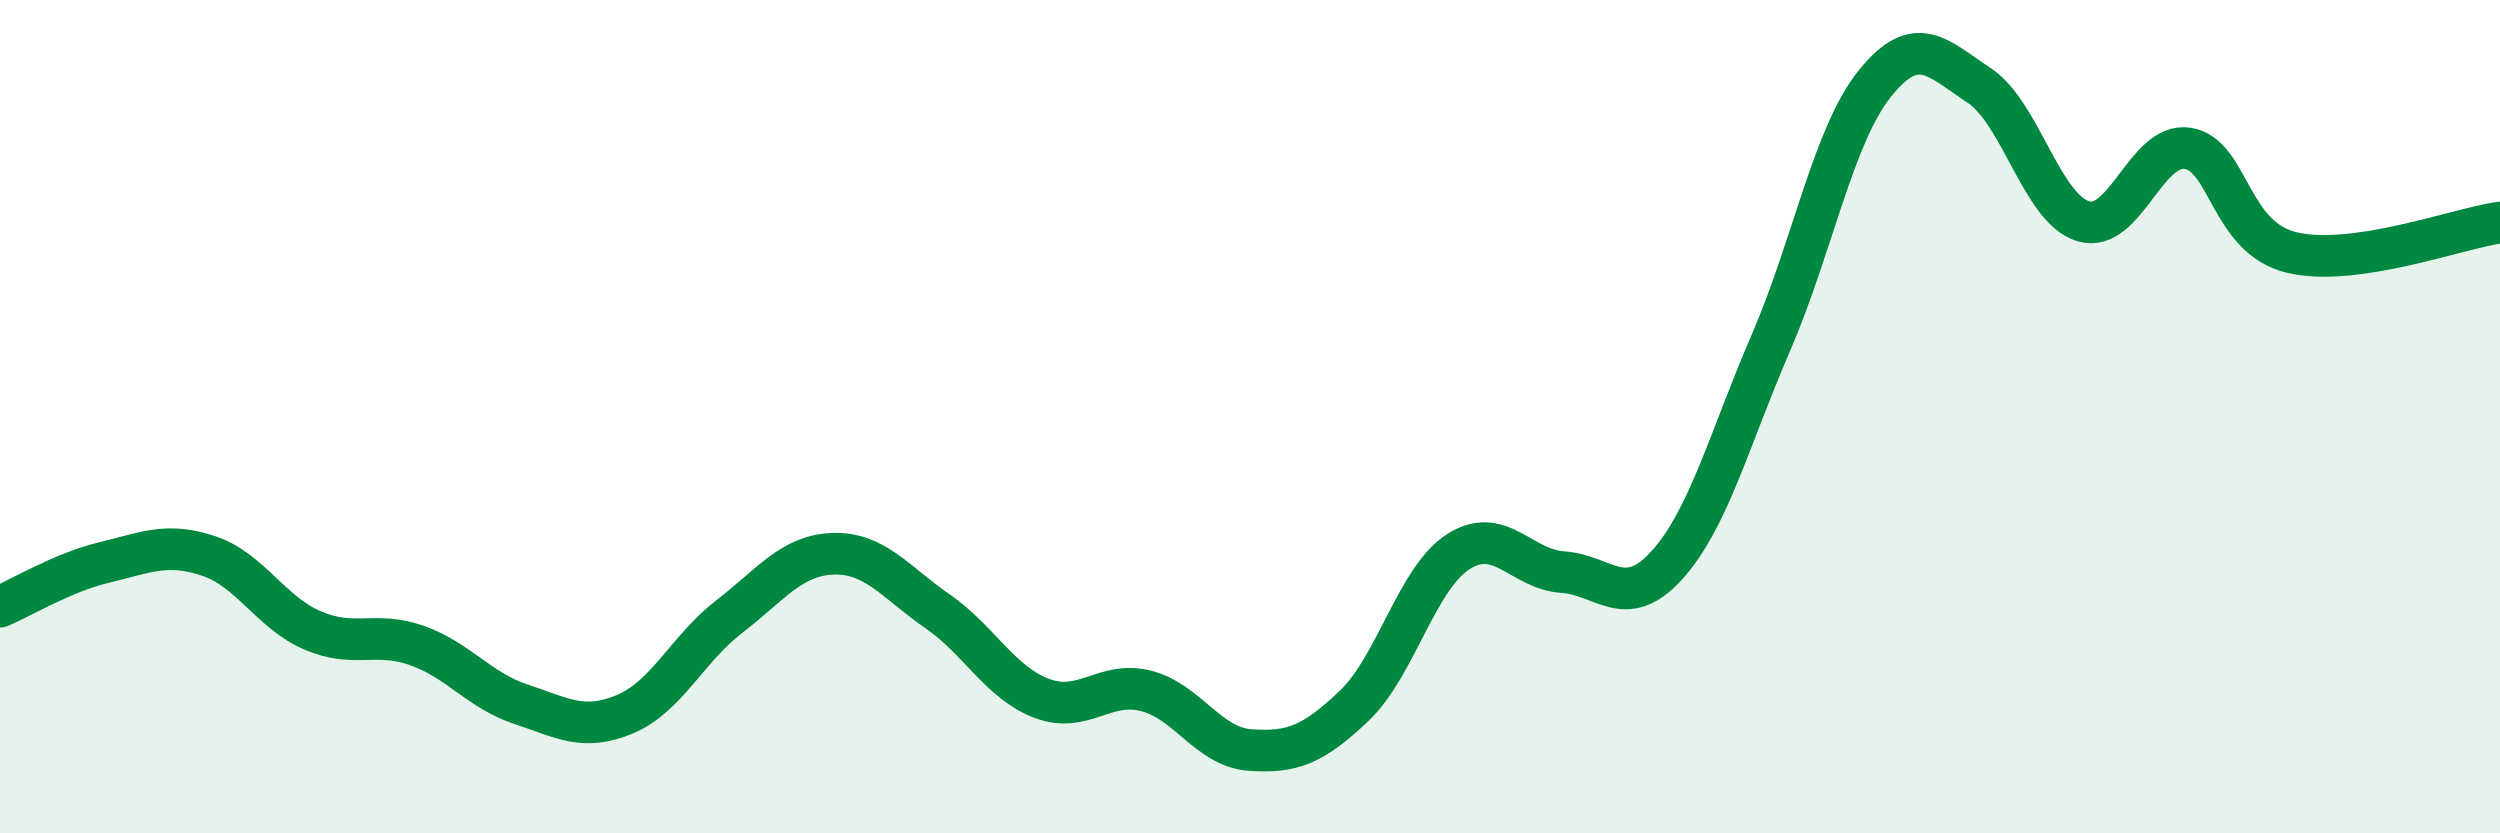
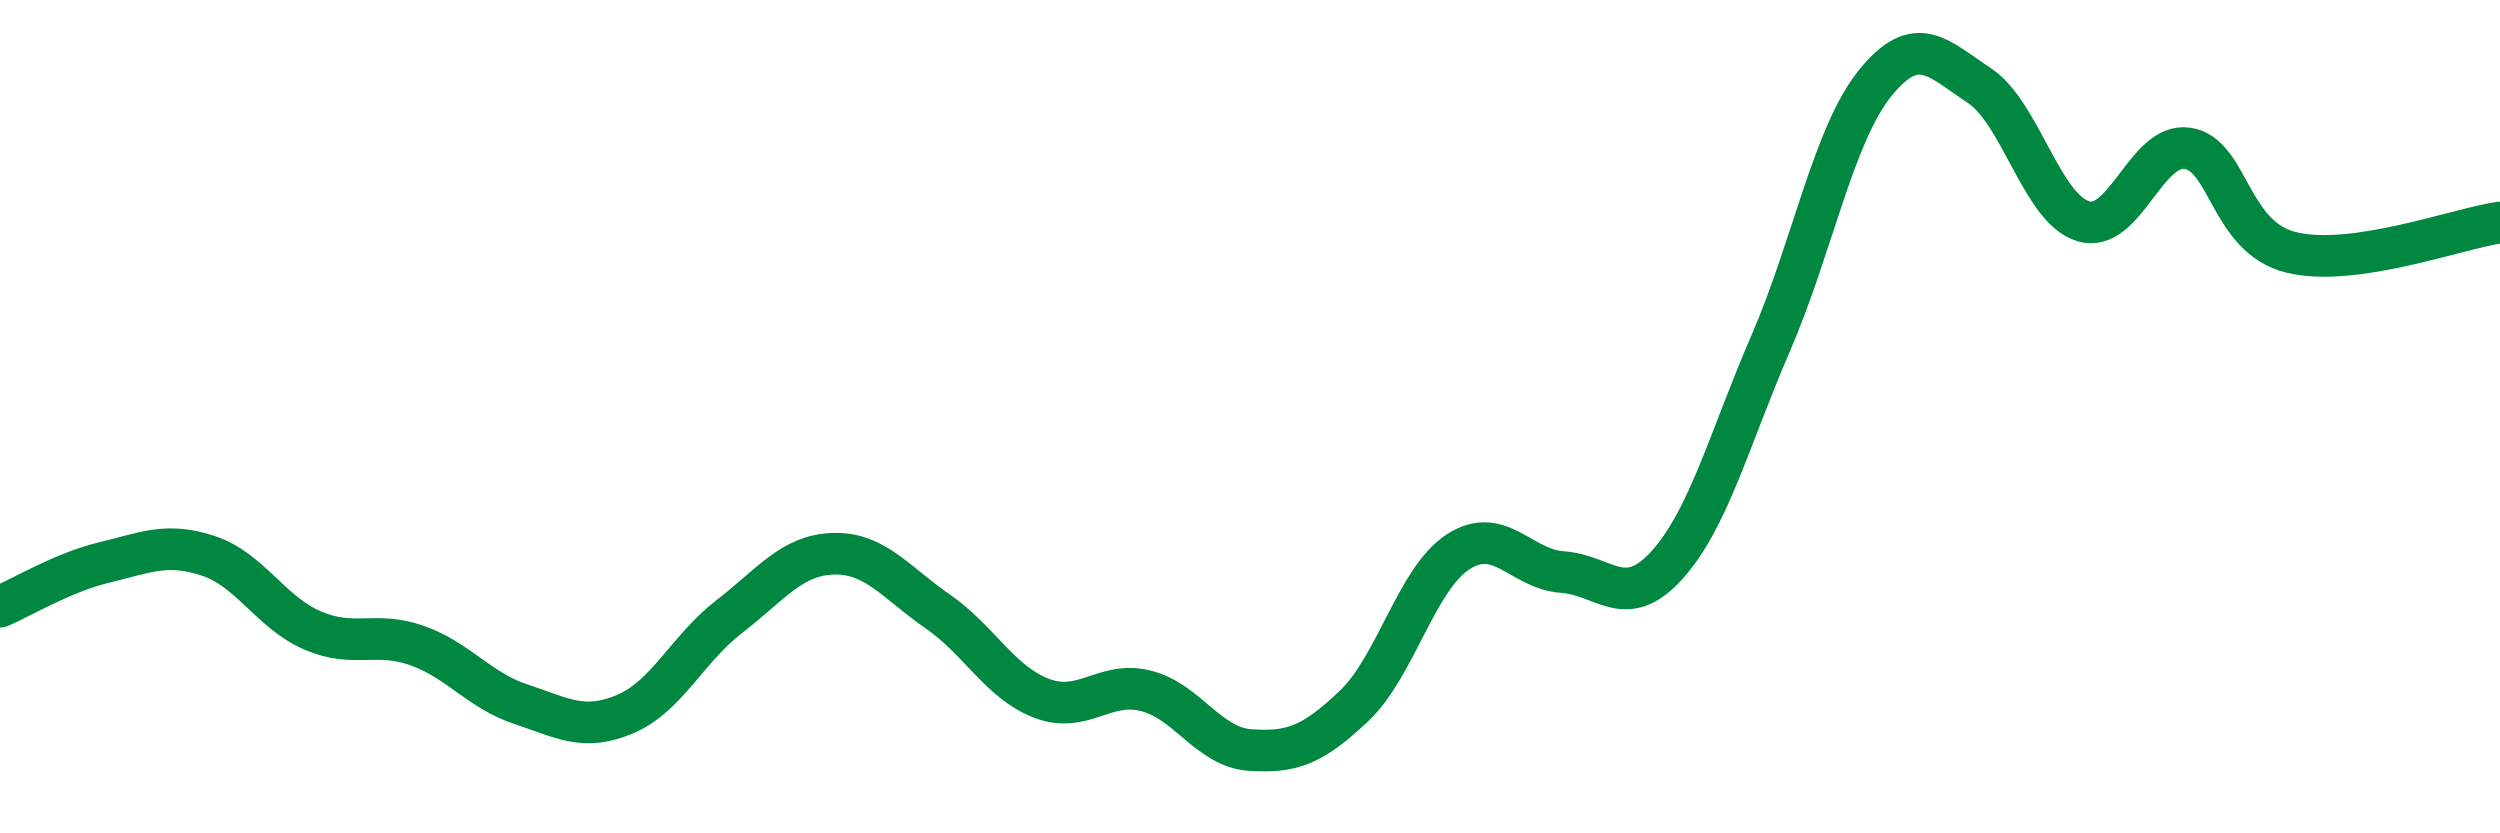
<svg xmlns="http://www.w3.org/2000/svg" width="60" height="20" viewBox="0 0 60 20">
-   <path d="M 0,14.56 C 0.5,14.35 1.5,13.74 2.5,13.5 C 3.5,13.26 4,13.01 5,13.34 C 6,13.67 6.5,14.7 7.5,15.13 C 8.5,15.56 9,15.14 10,15.49 C 11,15.84 11.5,16.57 12.5,16.9 C 13.5,17.23 14,17.56 15,17.14 C 16,16.72 16.5,15.57 17.5,14.8 C 18.5,14.03 19,13.32 20,13.29 C 21,13.26 21.5,13.98 22.5,14.67 C 23.5,15.36 24,16.38 25,16.76 C 26,17.14 26.5,16.33 27.5,16.58 C 28.5,16.83 29,17.93 30,18 C 31,18.07 31.5,17.89 32.5,16.94 C 33.5,15.99 34,13.88 35,13.24 C 36,12.6 36.5,13.66 37.5,13.73 C 38.5,13.8 39,14.67 40,13.57 C 41,12.47 41.5,10.54 42.5,8.23 C 43.5,5.92 44,3.24 45,2 C 46,0.76 46.5,1.39 47.5,2.05 C 48.5,2.71 49,5.01 50,5.31 C 51,5.61 51.5,3.41 52.5,3.56 C 53.5,3.71 53.5,5.7 55,6.06 C 56.5,6.42 59,5.48 60,5.34L60 20L0 20Z" fill="#008740" opacity="0.1" stroke-linecap="round" stroke-linejoin="round" />
  <path d="M 0,14.56 C 0.5,14.35 1.5,13.74 2.5,13.5 C 3.5,13.26 4,13.01 5,13.34 C 6,13.67 6.5,14.7 7.5,15.13 C 8.5,15.56 9,15.14 10,15.49 C 11,15.84 11.5,16.57 12.5,16.9 C 13.5,17.23 14,17.56 15,17.14 C 16,16.72 16.5,15.57 17.5,14.8 C 18.5,14.03 19,13.32 20,13.29 C 21,13.26 21.5,13.98 22.5,14.67 C 23.5,15.36 24,16.38 25,16.76 C 26,17.14 26.5,16.33 27.5,16.58 C 28.5,16.83 29,17.93 30,18 C 31,18.07 31.5,17.89 32.5,16.94 C 33.5,15.99 34,13.88 35,13.24 C 36,12.6 36.5,13.66 37.5,13.73 C 38.5,13.8 39,14.67 40,13.57 C 41,12.47 41.5,10.54 42.5,8.23 C 43.5,5.92 44,3.24 45,2 C 46,0.76 46.5,1.39 47.5,2.05 C 48.5,2.71 49,5.01 50,5.31 C 51,5.61 51.5,3.41 52.5,3.56 C 53.5,3.71 53.5,5.7 55,6.06 C 56.5,6.42 59,5.48 60,5.34" stroke="#008740" stroke-width="1" fill="none" stroke-linecap="round" stroke-linejoin="round" />
</svg>